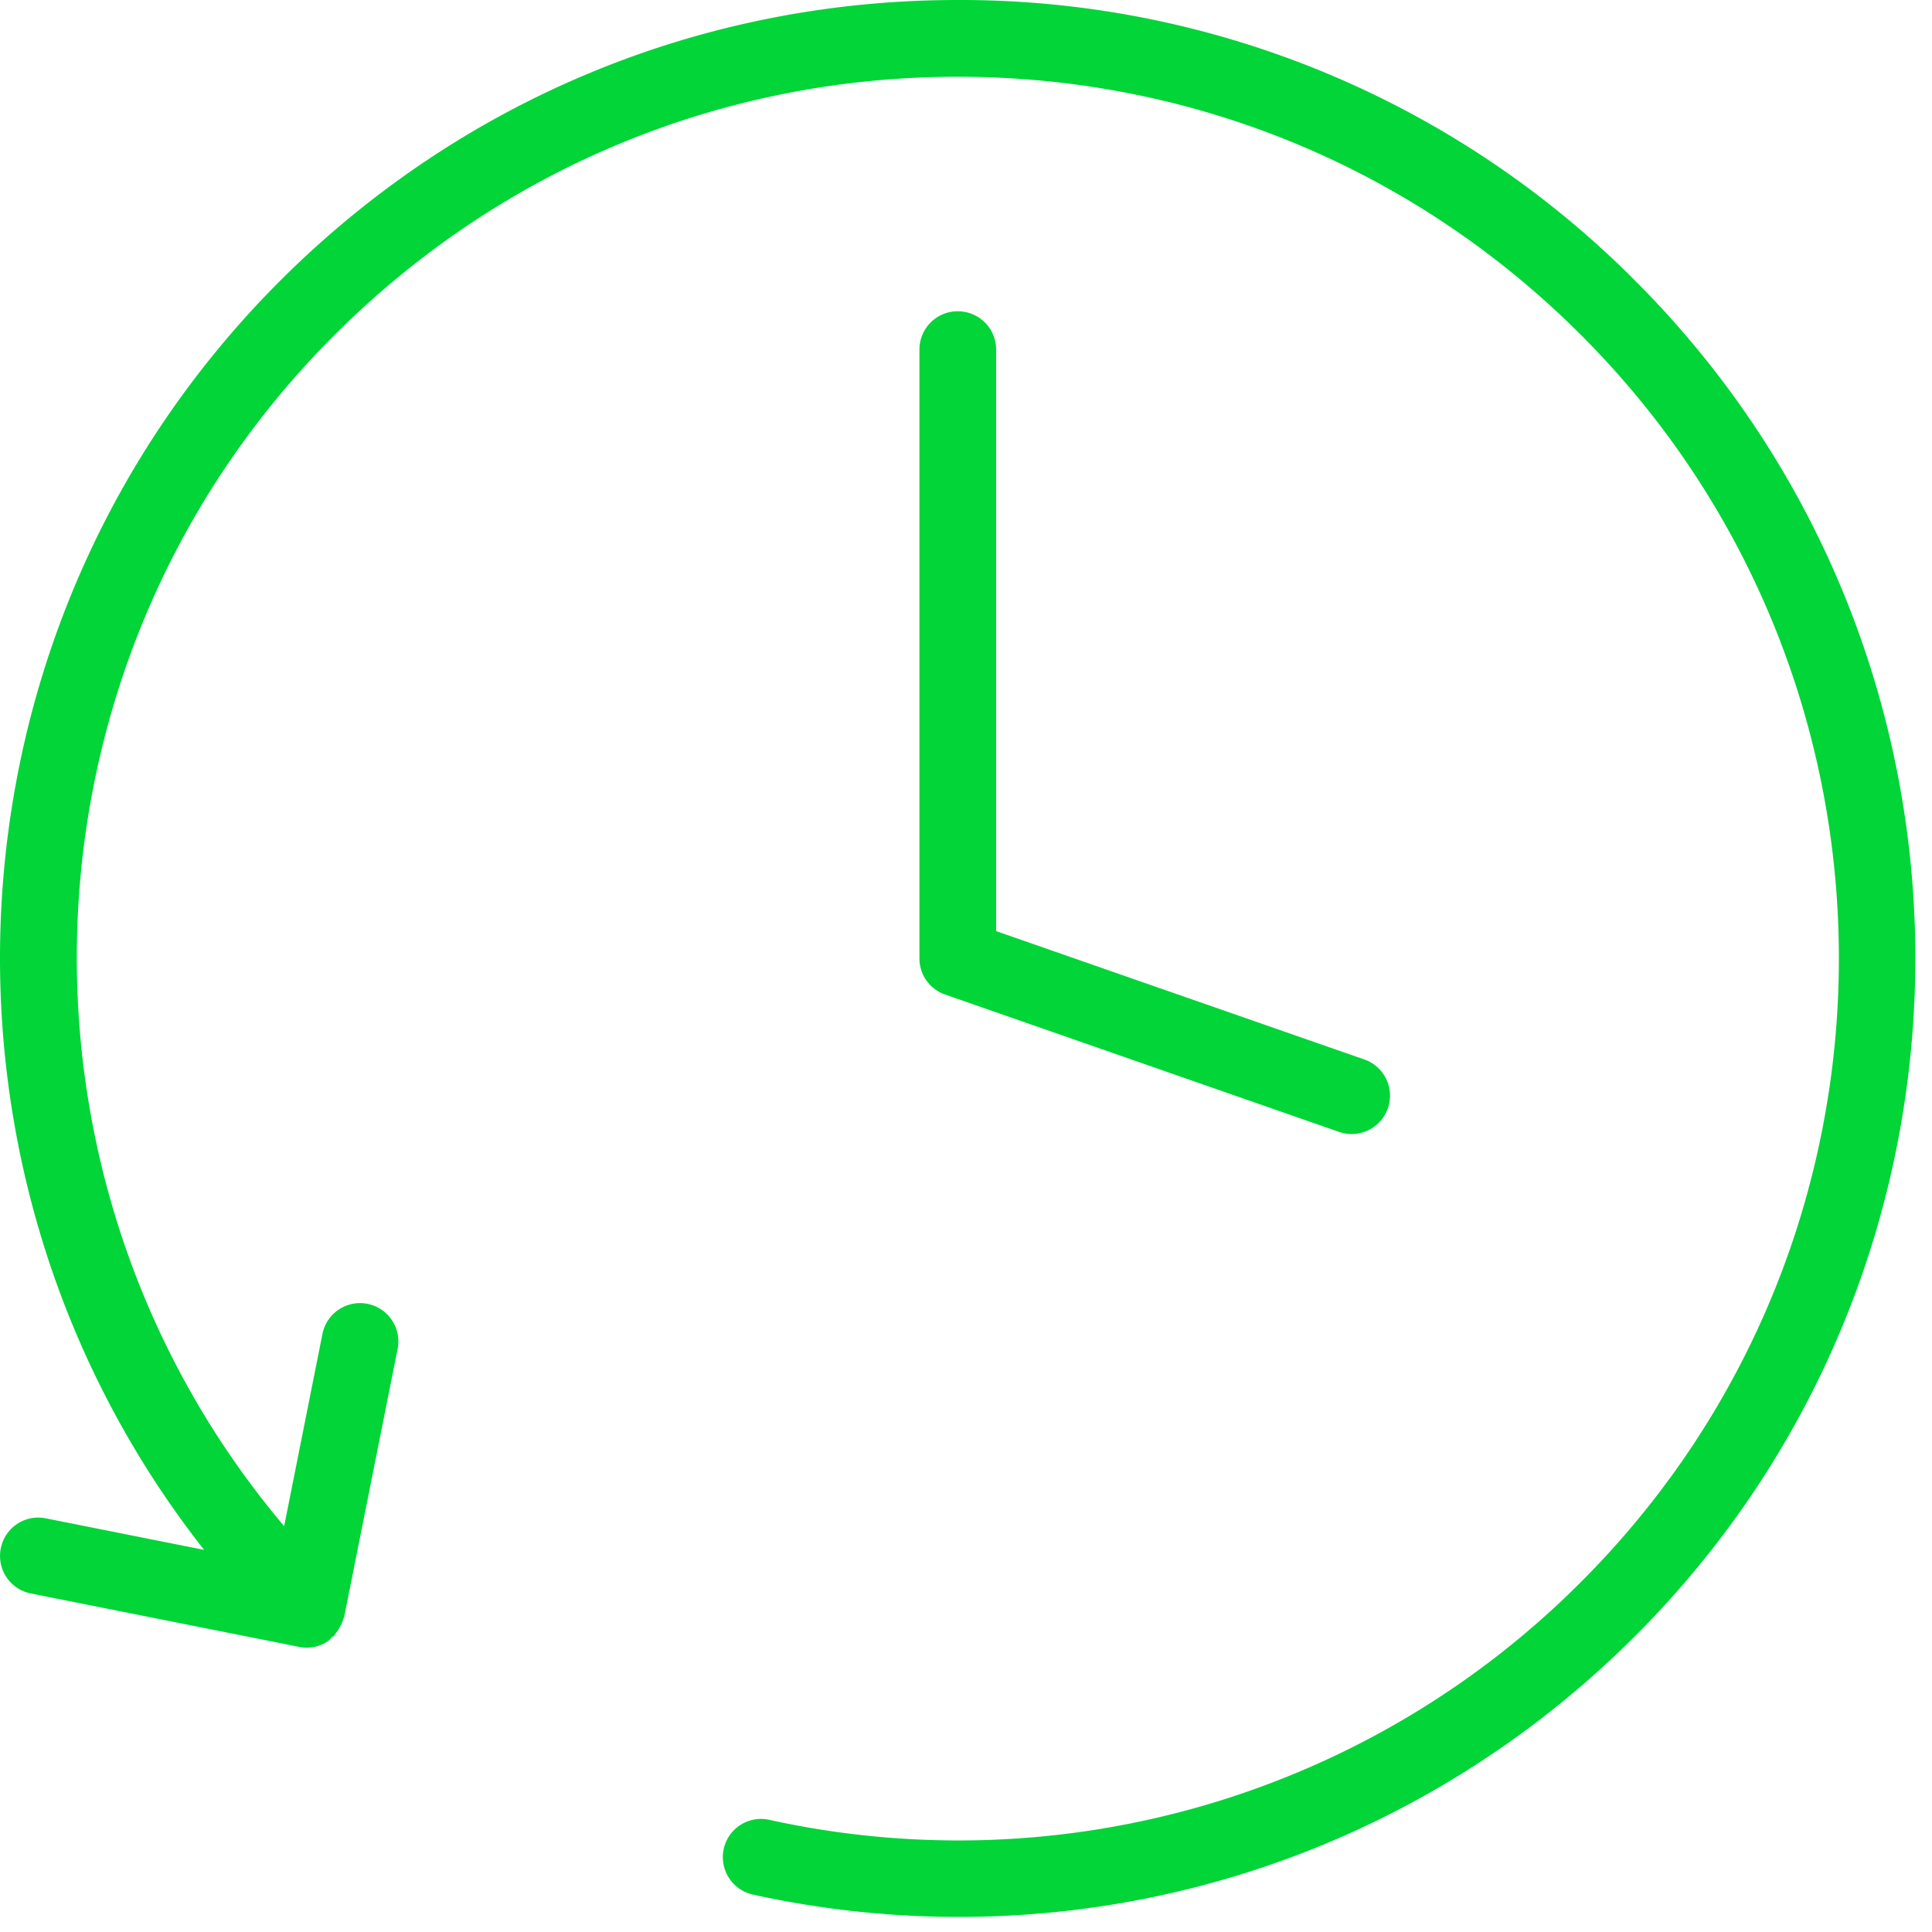
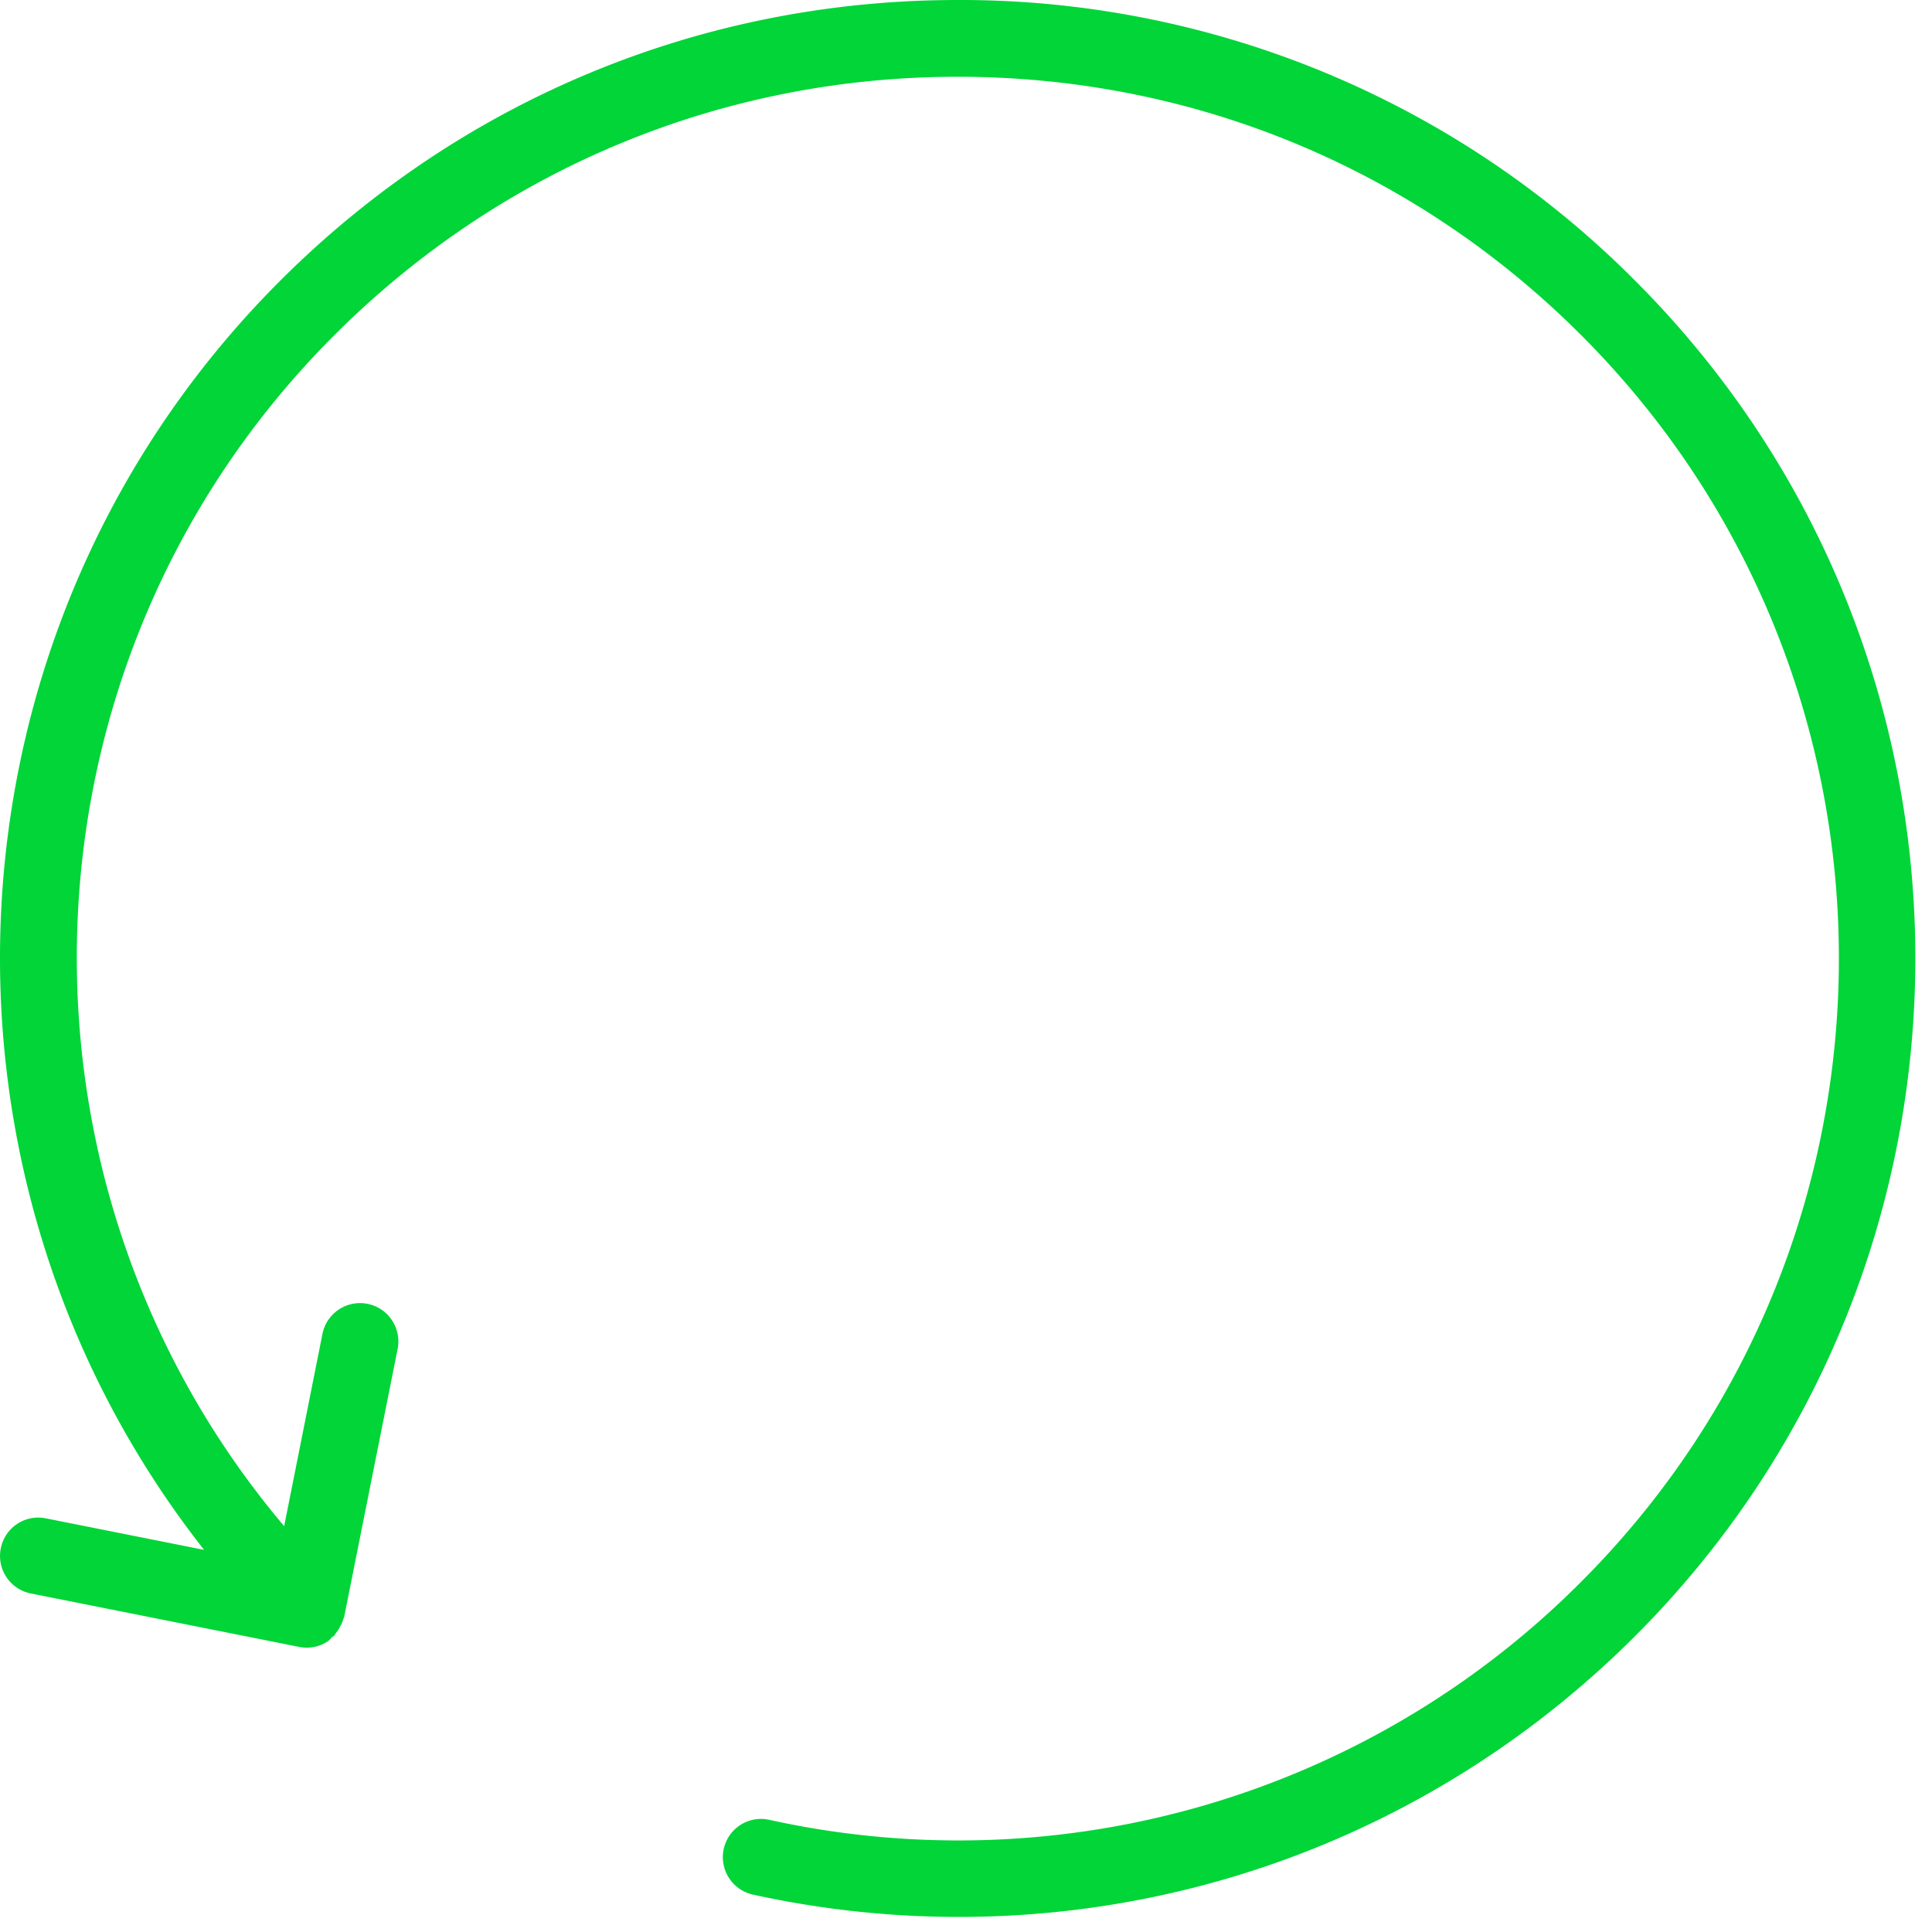
<svg xmlns="http://www.w3.org/2000/svg" width="37" height="37" viewBox="0 0 37 37">
  <g fill="#01d538" fill-rule="evenodd">
    <path d="M13.86 35.41a.735.735 0 0 0 .56.874 18.39 18.39 0 0 0 3.949.427c4.81 0 9.457-1.89 12.945-5.378 7.156-7.158 7.156-18.802 0-25.958A18.217 18.217 0 0 0 18.344 0h-.002c-4.902 0-9.51 1.911-12.98 5.38-6.628 6.629-7.11 17.109-1.453 24.302l-3.032-.604a.73.73 0 0 0-.862.576.732.732 0 0 0 .577.863L5.73 31.54a.72.72 0 0 0 .55-.109c.032-.02.052-.053.079-.078.013-.012.029-.015.04-.028.013-.011.016-.029.027-.04a.718.718 0 0 0 .087-.132.682.682 0 0 0 .063-.15c.003-.013.013-.025.016-.04l1.023-5.13a.734.734 0 1 0-1.44-.286l-.733 3.681C-.152 22.605.161 12.66 6.402 6.42c3.19-3.19 7.43-4.95 11.94-4.95h.003c4.506 0 8.745 1.756 11.933 4.945 6.585 6.584 6.585 17.297 0 23.881a16.829 16.829 0 0 1-15.545 4.556.73.73 0 0 0-.873.56z" />
-     <path d="M18.342 5.961a.734.734 0 0 0-.734.734v11.659c0 .313.197.59.493.693l7.572 2.64a.735.735 0 0 0 .483-1.387l-7.079-2.468V6.695a.734.734 0 0 0-.736-.734z" />
  </g>
</svg>